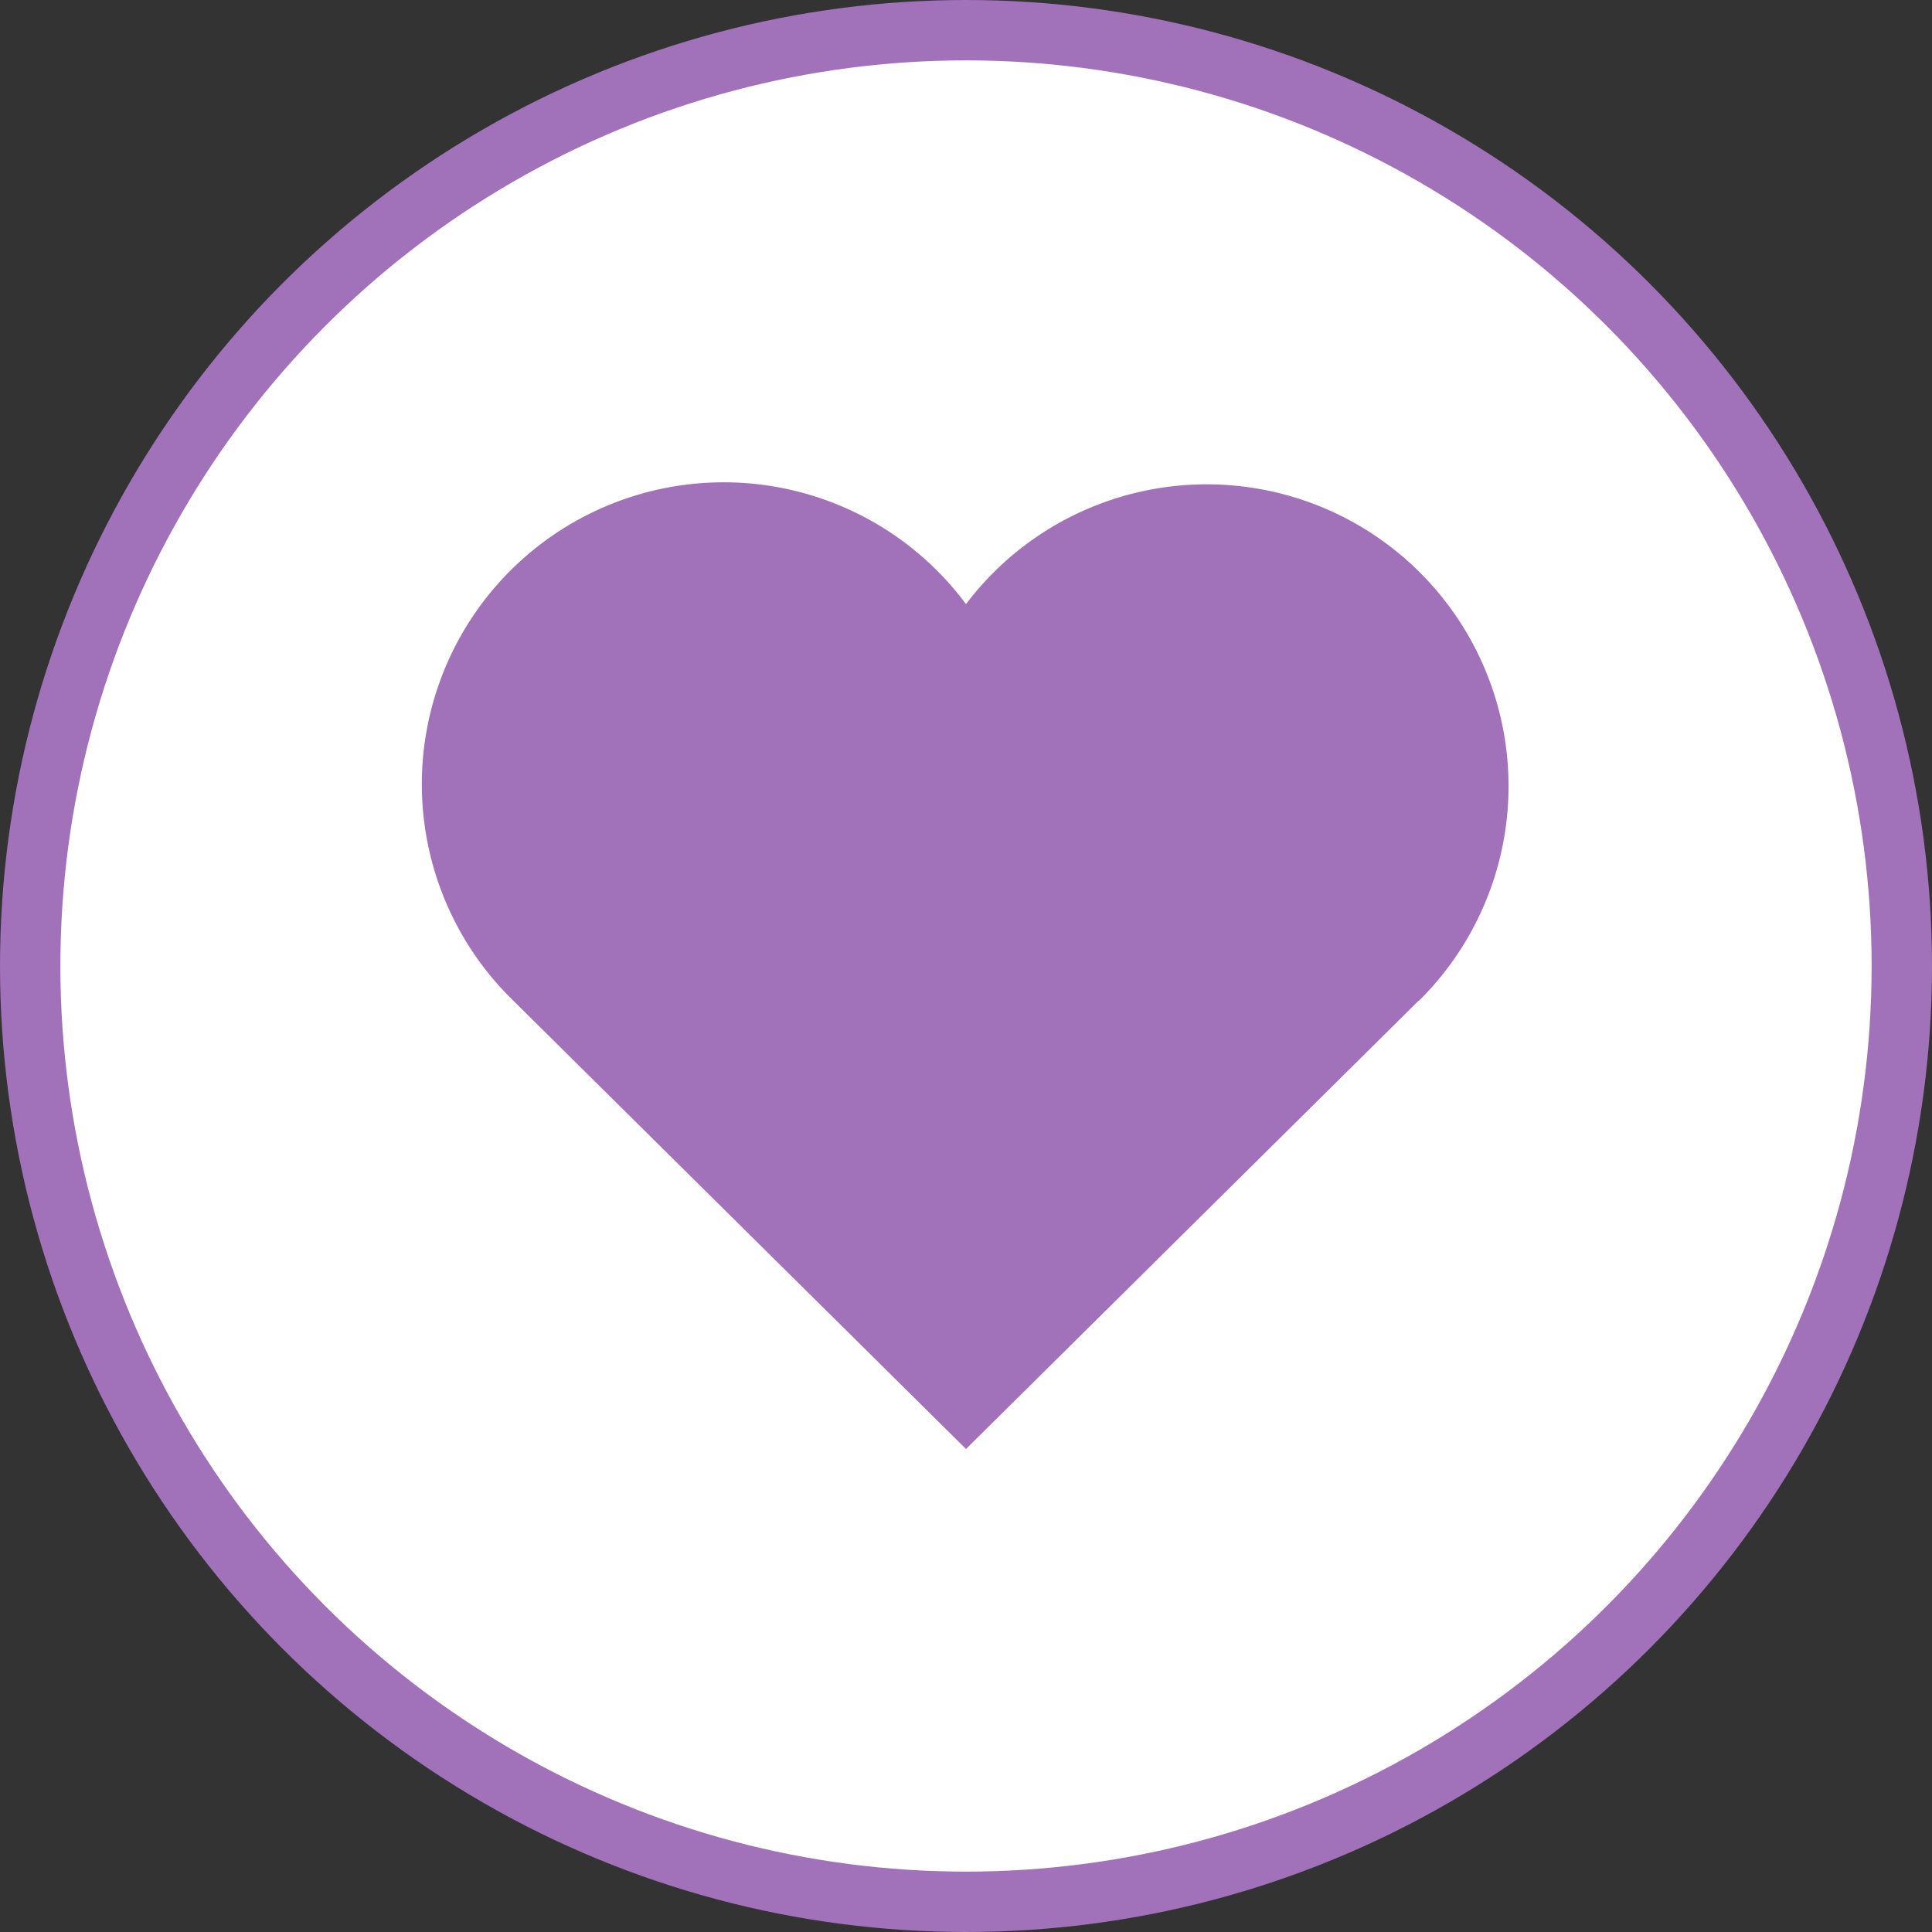
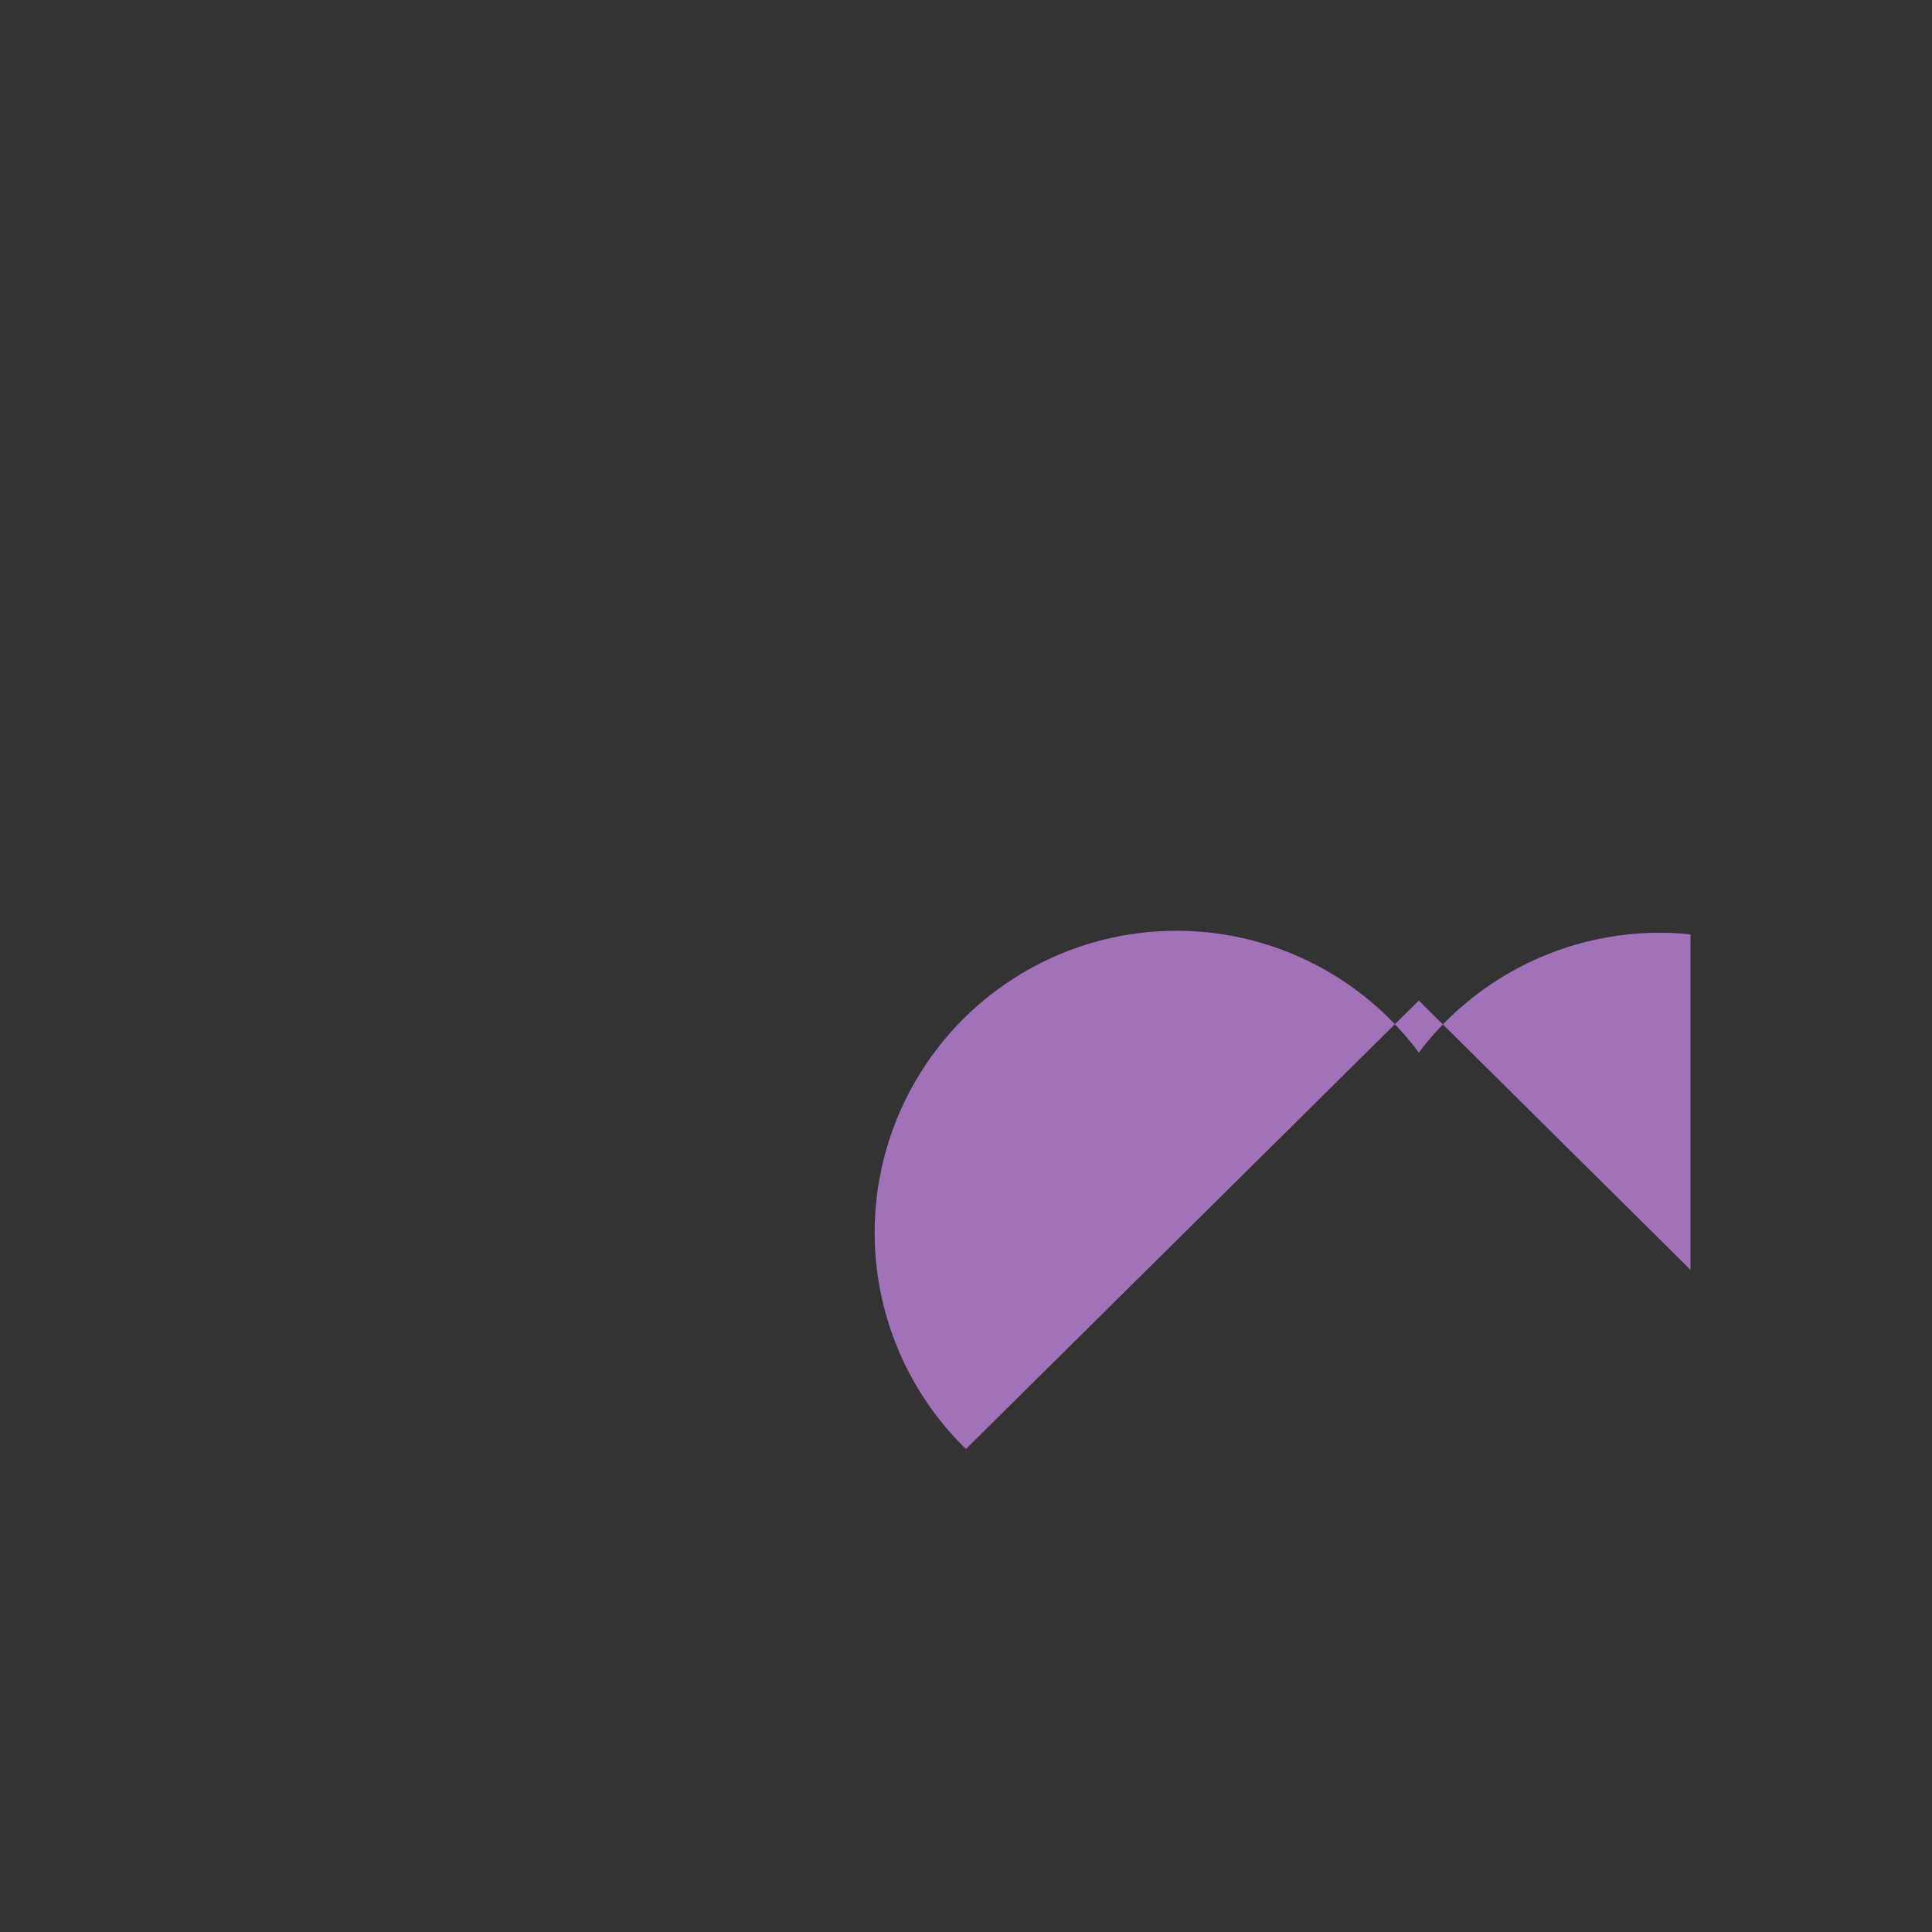
<svg xmlns="http://www.w3.org/2000/svg" width="32" height="32" viewBox="0 0 32 32" fill="none">
  <rect x="0" y="0" width="32" height="32" fill="#333333" stroke="none" />
-   <circle cx="16" cy="16" r="15.5" fill="#fff" stroke="#A171BA" />
  <g clip-path="url(#a)">
-     <path d="M23.5 16.572L16 24l-7.5-7.428a5 5 0 1 1 7.5-6.566 4.999 4.999 0 1 1 7.5 6.572" fill="#A171BA" />
+     <path d="M23.5 16.572L16 24a5 5 0 1 1 7.5-6.566 4.999 4.999 0 1 1 7.5 6.572" fill="#A171BA" />
  </g>
  <defs>
    <clipPath id="a">
      <path fill="#fff" transform="translate(4 4)" d="M0 0h24v24H0z" />
    </clipPath>
  </defs>
</svg>